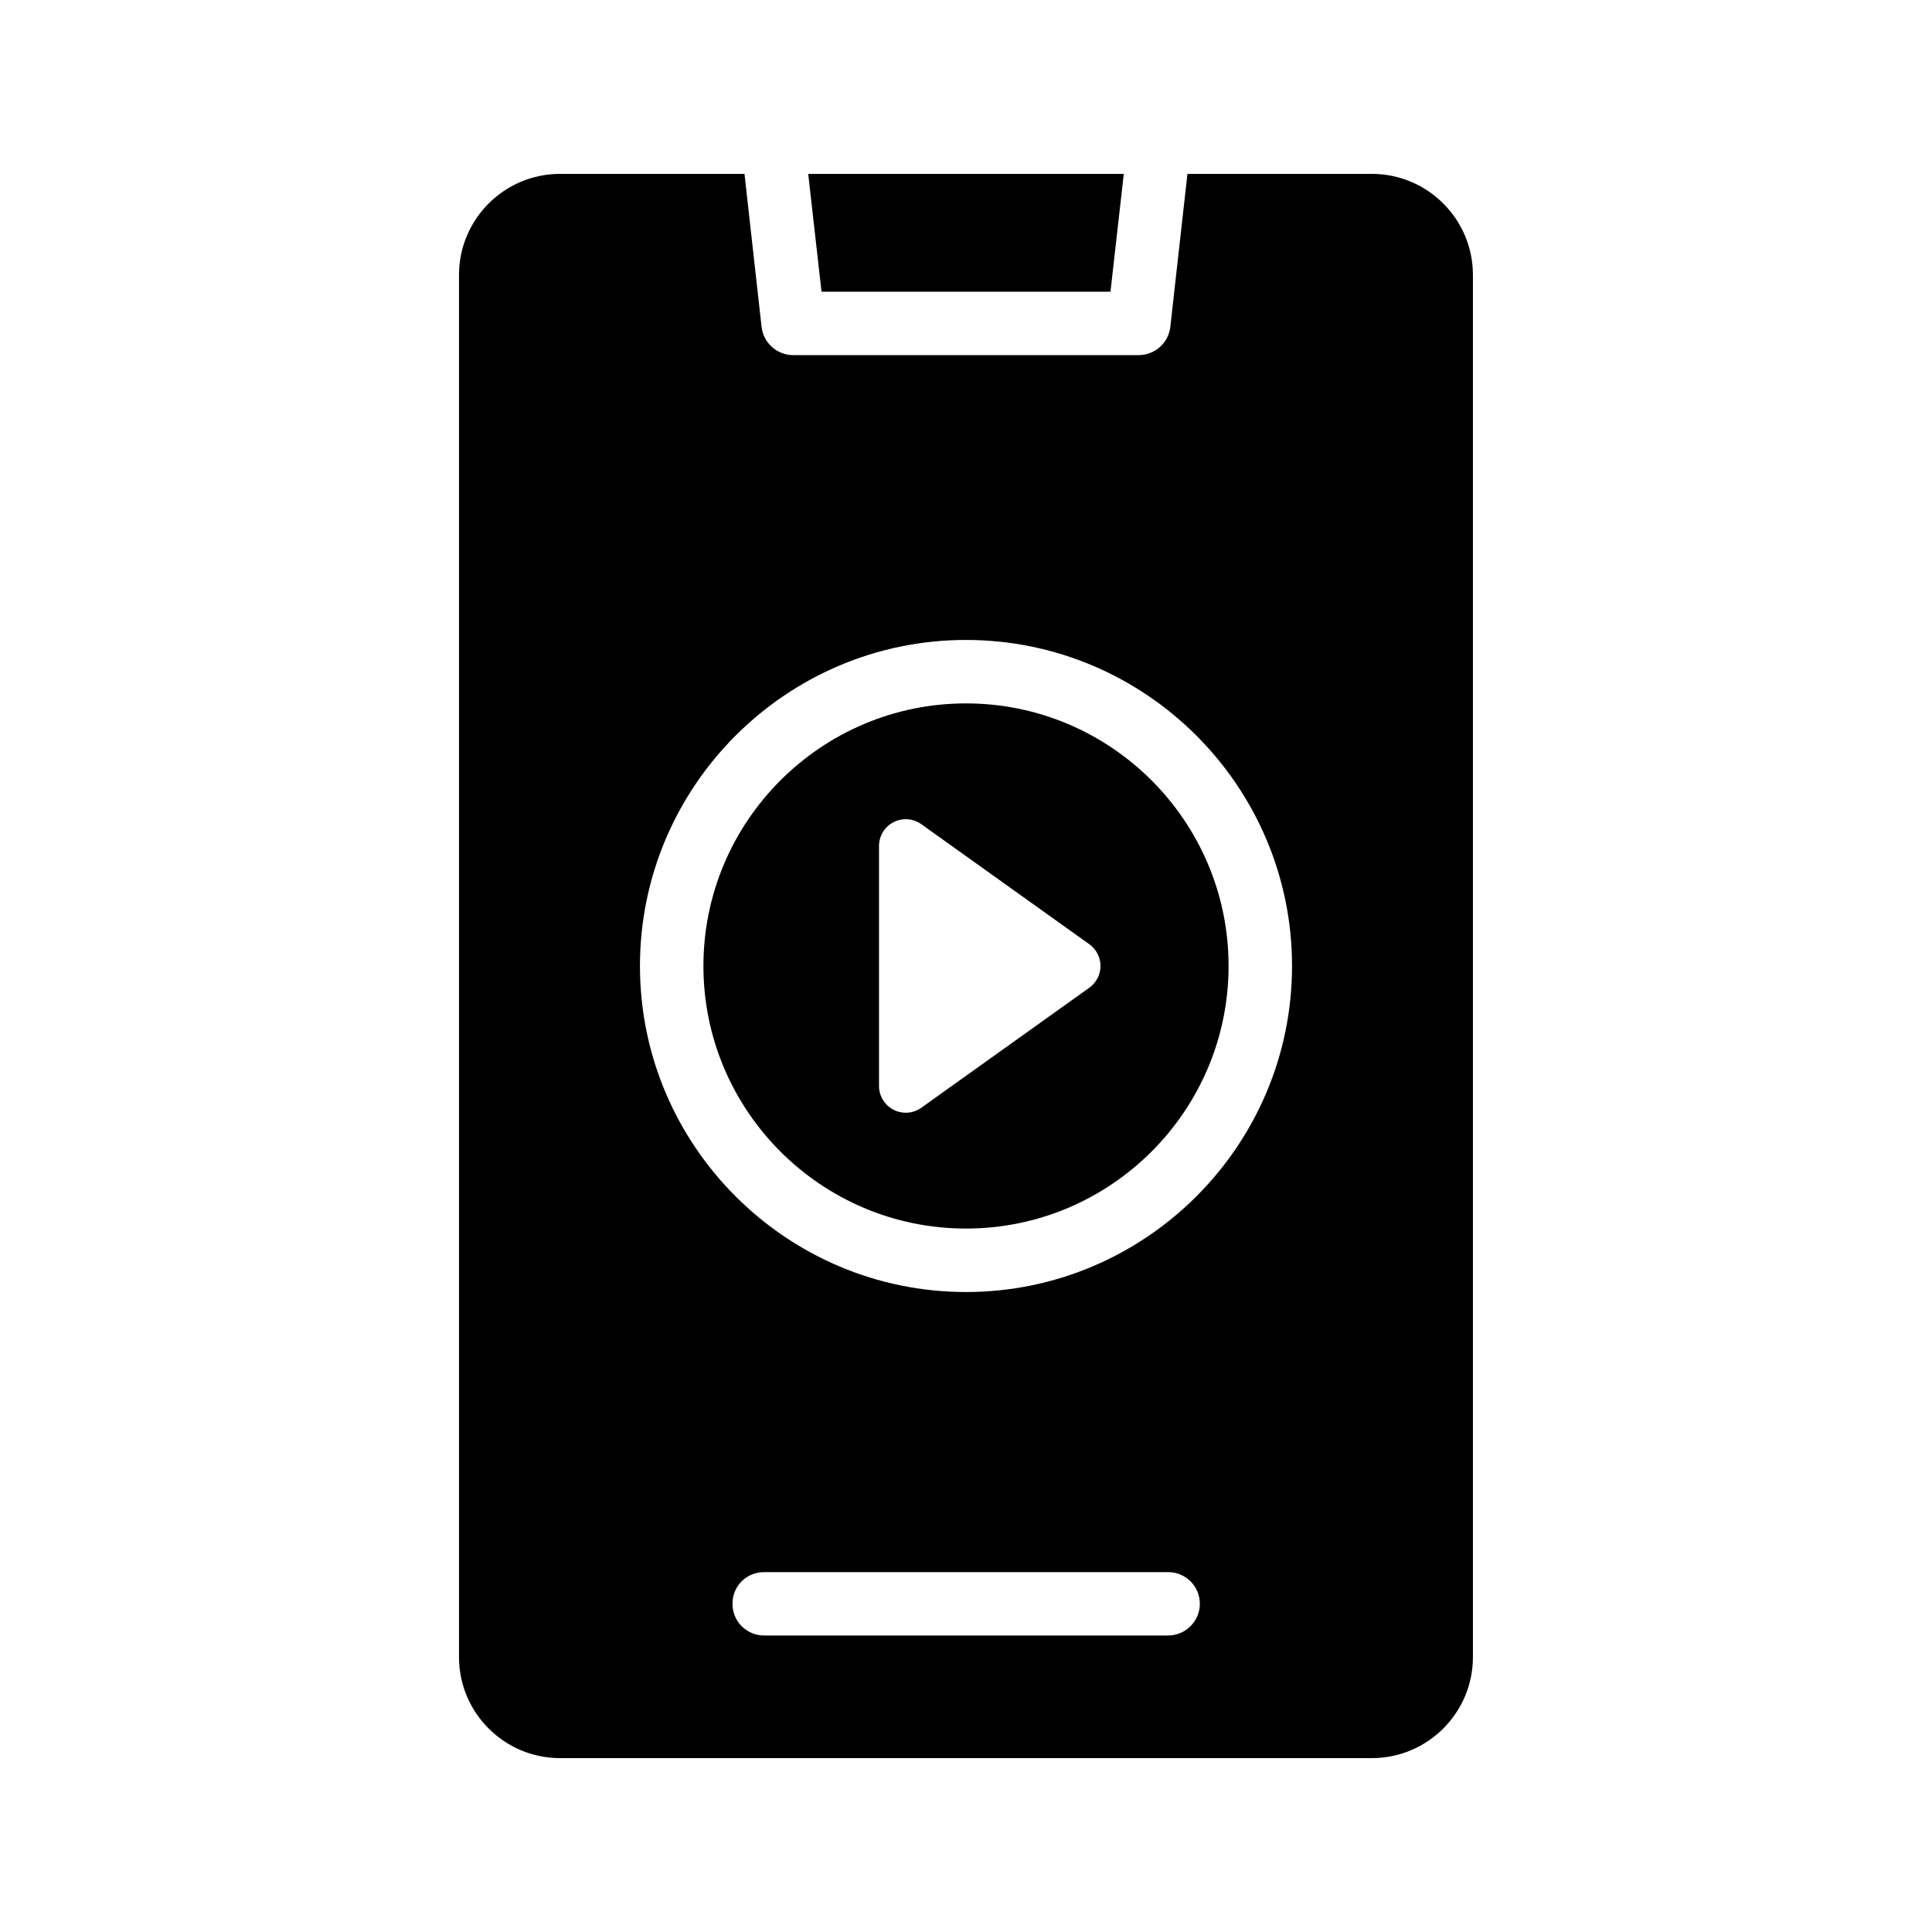
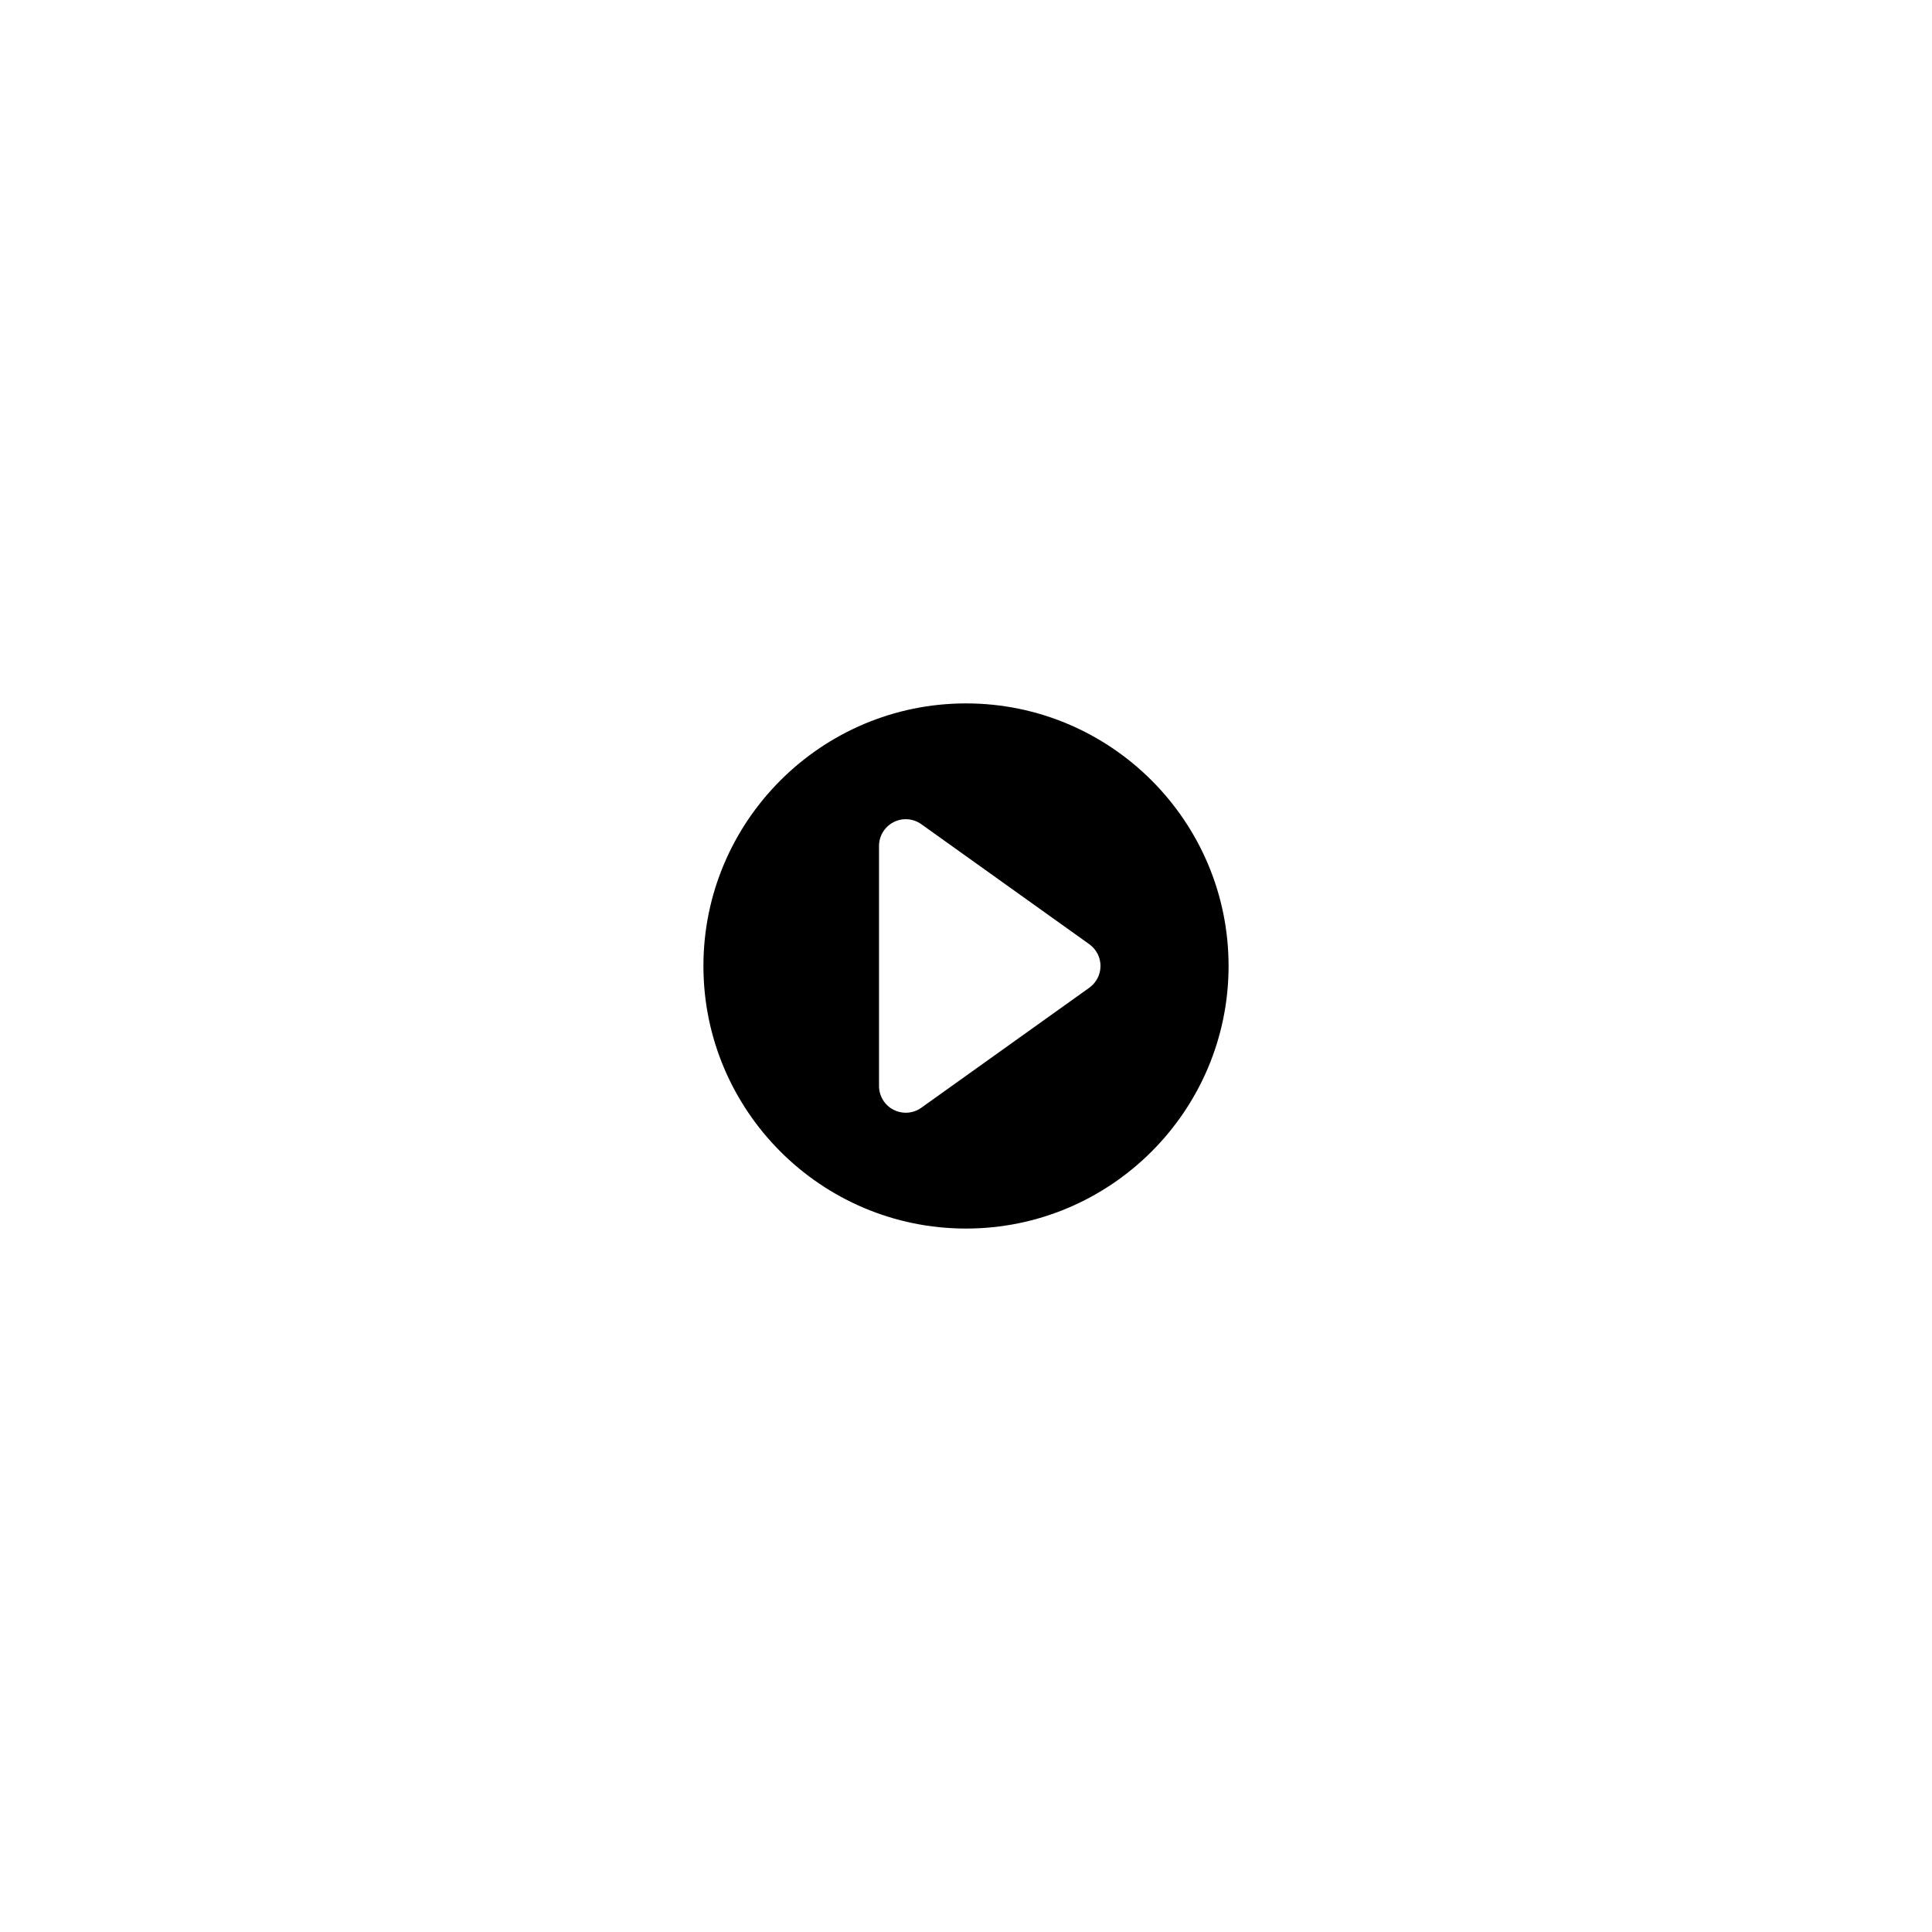
<svg xmlns="http://www.w3.org/2000/svg" fill="#000000" width="800px" height="800px" version="1.1" viewBox="144 144 512 512">
  <g>
-     <path d="m438.29 221.31 3.527-31.234h-83.633l3.527 31.234z" />
-     <path d="m292.43 609.92h215.12c14.781 0 26.789-12.008 26.789-26.785v-366.27c0-14.777-12.008-26.785-26.785-26.785h-48.871l-4.535 40.555c-0.504 4.281-4.113 7.473-8.398 7.473l-91.523 0.004c-4.281 0-7.894-3.191-8.398-7.473l-4.531-40.559h-48.871c-14.777 0-26.785 12.008-26.785 26.785v366.27c0 14.777 12.008 26.785 26.785 26.785zm161.14-32.496h-107.06c-4.703 0-8.398-3.777-8.398-8.398 0-4.703 3.695-8.398 8.398-8.398h107.06c4.617 0 8.398 3.695 8.398 8.398 0 4.621-3.781 8.398-8.398 8.398zm-53.57-263.83c47.609 0 86.402 38.793 86.402 86.402s-38.793 86.402-86.402 86.402c-47.613 0.004-86.406-38.789-86.406-86.398 0-47.613 38.793-86.406 86.406-86.406z" />
    <path d="m400 469.58c38.367 0 69.586-31.219 69.586-69.586 0-38.367-31.219-69.586-69.586-69.586-38.367 0.004-69.586 31.219-69.586 69.59 0 38.367 31.219 69.582 69.586 69.582zm-23.051-101.39c0-2.656 1.48-5.09 3.844-6.305 2.367-1.219 5.207-1.008 7.367 0.535l44.512 31.805c1.863 1.328 2.973 3.481 2.973 5.769s-1.109 4.438-2.973 5.769l-44.512 31.801c-1.227 0.875-2.668 1.324-4.121 1.324-1.109 0-2.223-0.262-3.246-0.785-2.359-1.215-3.844-3.648-3.844-6.305z" />
  </g>
</svg>